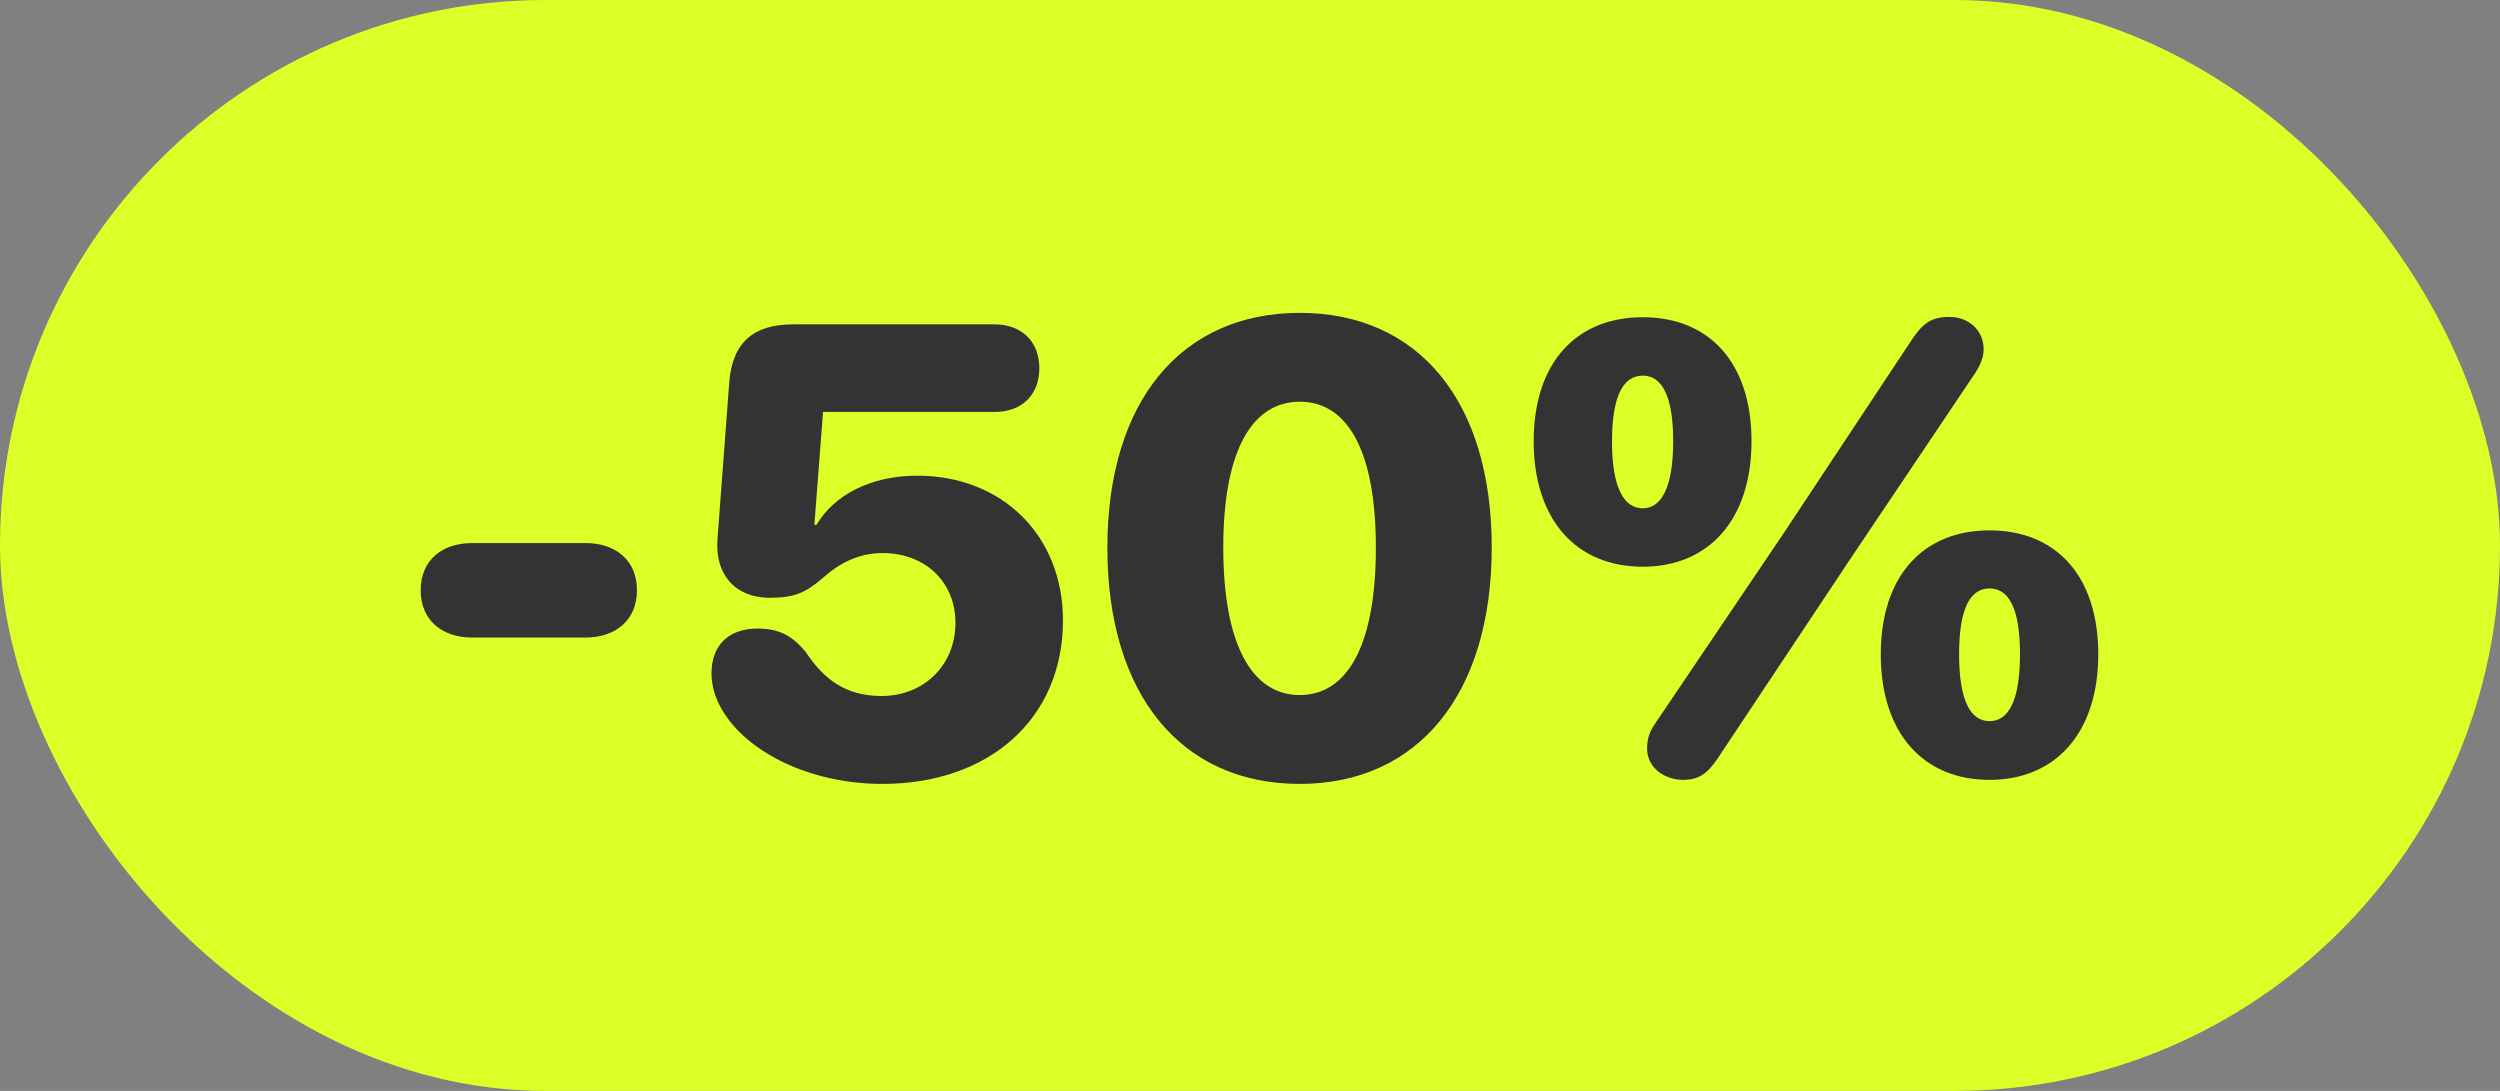
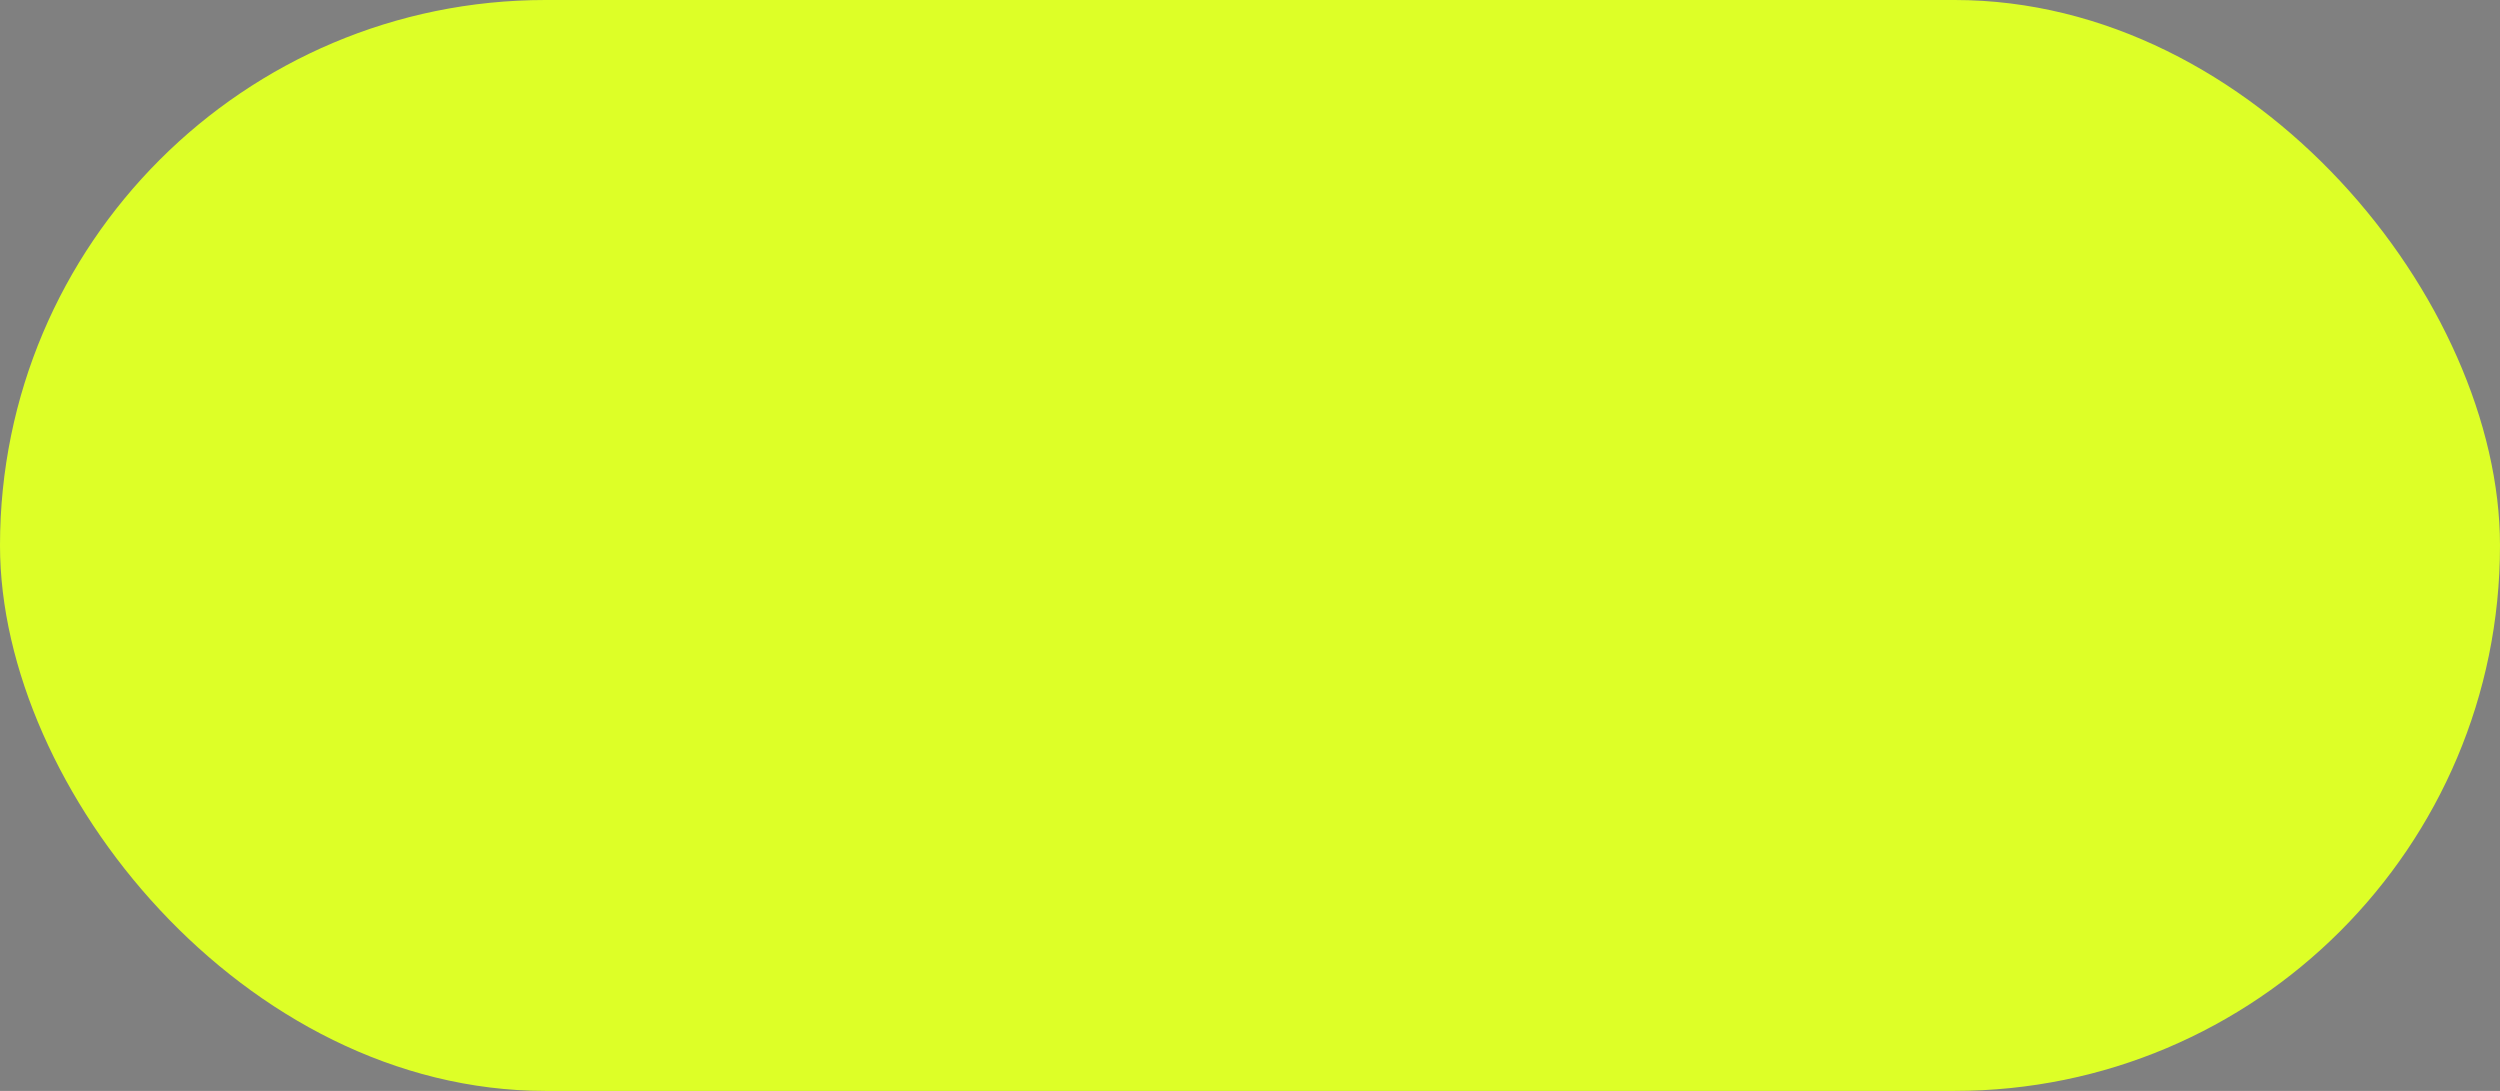
<svg xmlns="http://www.w3.org/2000/svg" width="55" height="24" viewBox="0 0 55 24" fill="none">
  <rect x="0" y="0" width="55" height="24" fill="#808080" stroke="none" />
  <rect width="55" height="24" rx="12" fill="#DDFF27" />
-   <path d="M10.383 14.026C9.733 14.026 9.255 13.65 9.255 12.987C9.255 12.317 9.733 11.948 10.383 11.948H12.885C13.534 11.948 14.013 12.317 14.013 12.987C14.013 13.65 13.534 14.026 12.885 14.026H10.383ZM19.413 17.246C17.779 17.246 16.33 16.508 15.824 15.503C15.715 15.284 15.653 15.052 15.653 14.812C15.653 14.197 16.029 13.828 16.665 13.828C17.137 13.828 17.438 13.985 17.738 14.361C18.121 14.935 18.6 15.312 19.393 15.312C20.329 15.312 21.02 14.628 21.02 13.705C21.02 12.803 20.356 12.167 19.413 12.167C18.873 12.167 18.442 12.413 18.128 12.693C17.745 13.028 17.492 13.151 16.945 13.151C16.118 13.151 15.742 12.577 15.783 11.914C15.783 11.9 15.783 11.894 15.783 11.88L16.043 8.414C16.111 7.512 16.604 7.136 17.444 7.136H21.881C22.476 7.136 22.865 7.512 22.865 8.1C22.865 8.688 22.482 9.063 21.881 9.063H18.107L17.916 11.545H17.964C18.347 10.896 19.146 10.465 20.179 10.465C22.045 10.465 23.385 11.777 23.385 13.65C23.385 15.817 21.758 17.246 19.413 17.246ZM28.594 17.246C25.982 17.246 24.362 15.277 24.362 12.051C24.362 8.811 26.003 6.883 28.594 6.883C31.191 6.883 32.818 8.804 32.818 12.044C32.818 15.264 31.205 17.246 28.594 17.246ZM28.594 15.291C29.64 15.291 30.269 14.204 30.269 12.051C30.269 9.891 29.633 8.838 28.594 8.838C27.555 8.838 26.912 9.897 26.912 12.044C26.912 14.204 27.555 15.291 28.594 15.291ZM37.029 17.157C36.626 17.157 36.236 16.898 36.236 16.467C36.236 16.227 36.305 16.077 36.421 15.906L39.237 11.736L42.067 7.464C42.3 7.115 42.491 6.972 42.888 6.972C43.312 6.972 43.64 7.266 43.64 7.683C43.64 7.867 43.565 8.038 43.448 8.216L40.734 12.256L37.788 16.686C37.556 17.034 37.357 17.157 37.029 17.157ZM36.141 12.468C34.678 12.468 33.741 11.435 33.741 9.706C33.741 7.97 34.685 6.979 36.141 6.979C37.59 6.979 38.533 7.963 38.533 9.706C38.533 11.429 37.597 12.468 36.141 12.468ZM36.141 11.183C36.537 11.183 36.81 10.752 36.81 9.706C36.81 8.66 36.537 8.264 36.141 8.264C35.737 8.264 35.464 8.66 35.464 9.713C35.464 10.752 35.737 11.183 36.141 11.183ZM43.77 17.157C42.307 17.157 41.377 16.125 41.377 14.396C41.377 12.659 42.32 11.668 43.77 11.668C45.219 11.668 46.162 12.652 46.162 14.396C46.162 16.111 45.232 17.157 43.77 17.157ZM43.77 15.865C44.173 15.865 44.44 15.441 44.44 14.396C44.44 13.343 44.173 12.946 43.77 12.946C43.366 12.946 43.1 13.343 43.1 14.396C43.1 15.441 43.366 15.865 43.77 15.865Z" fill="#333333" />
</svg>